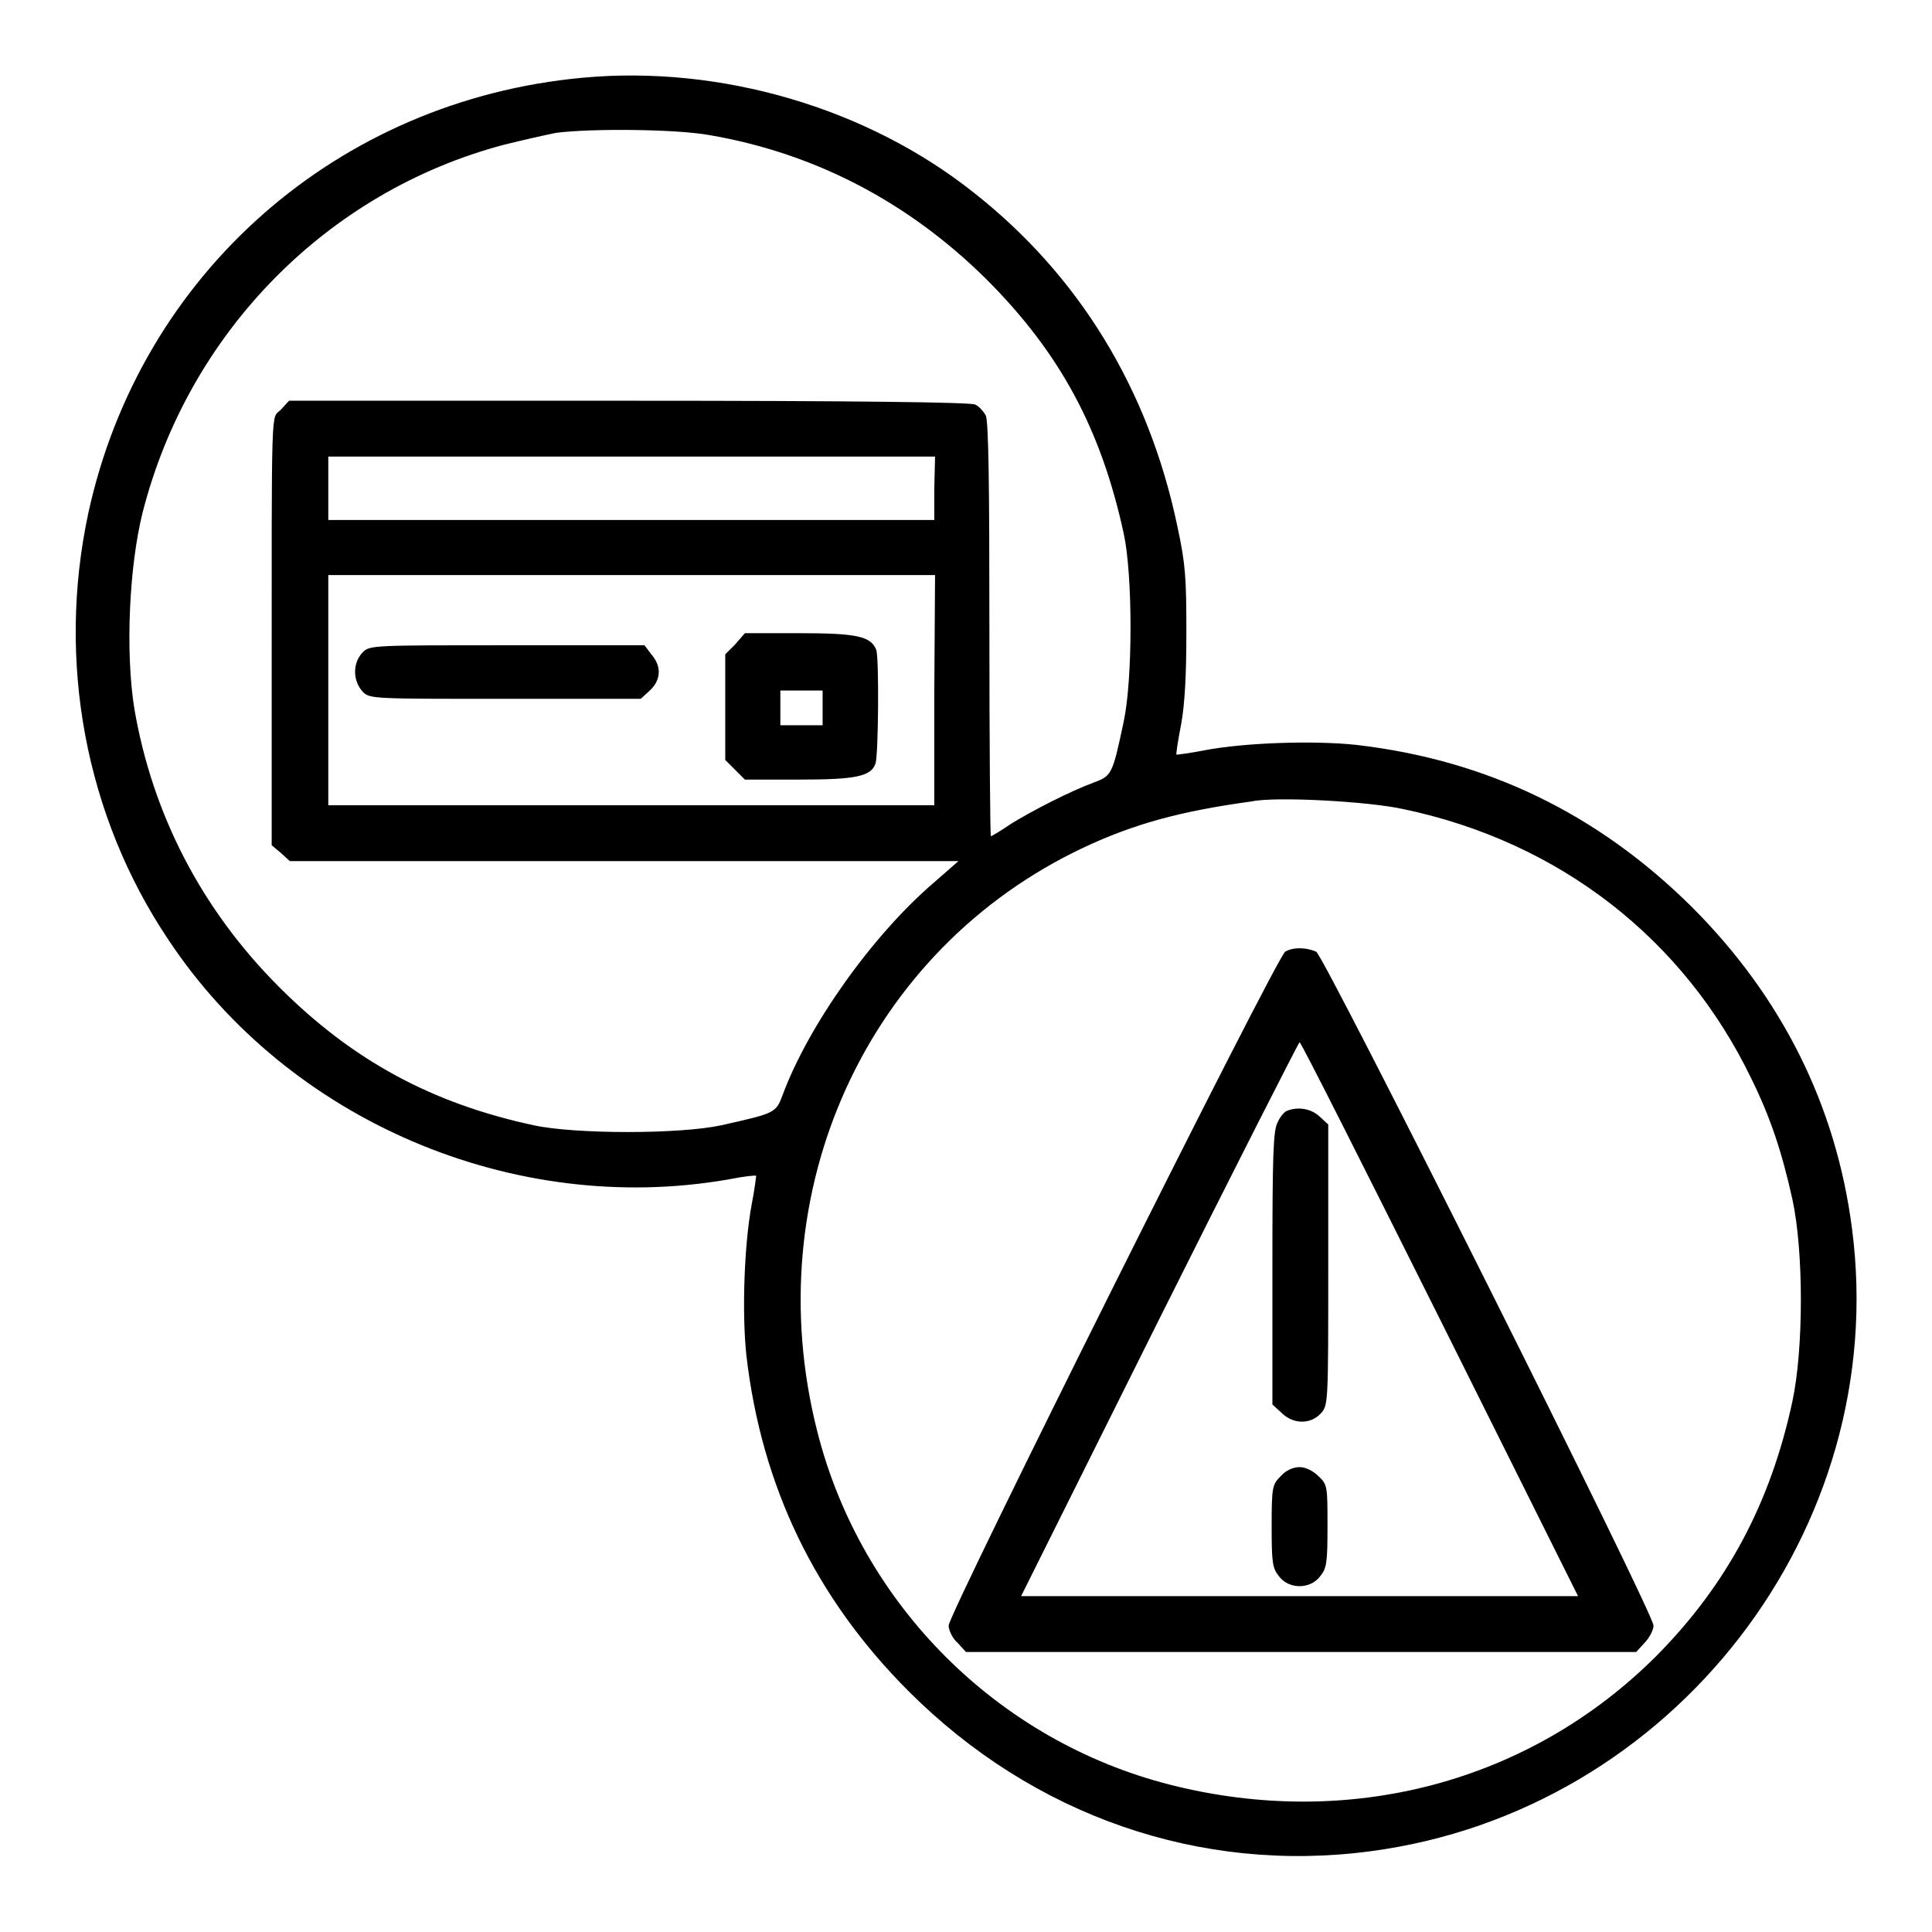
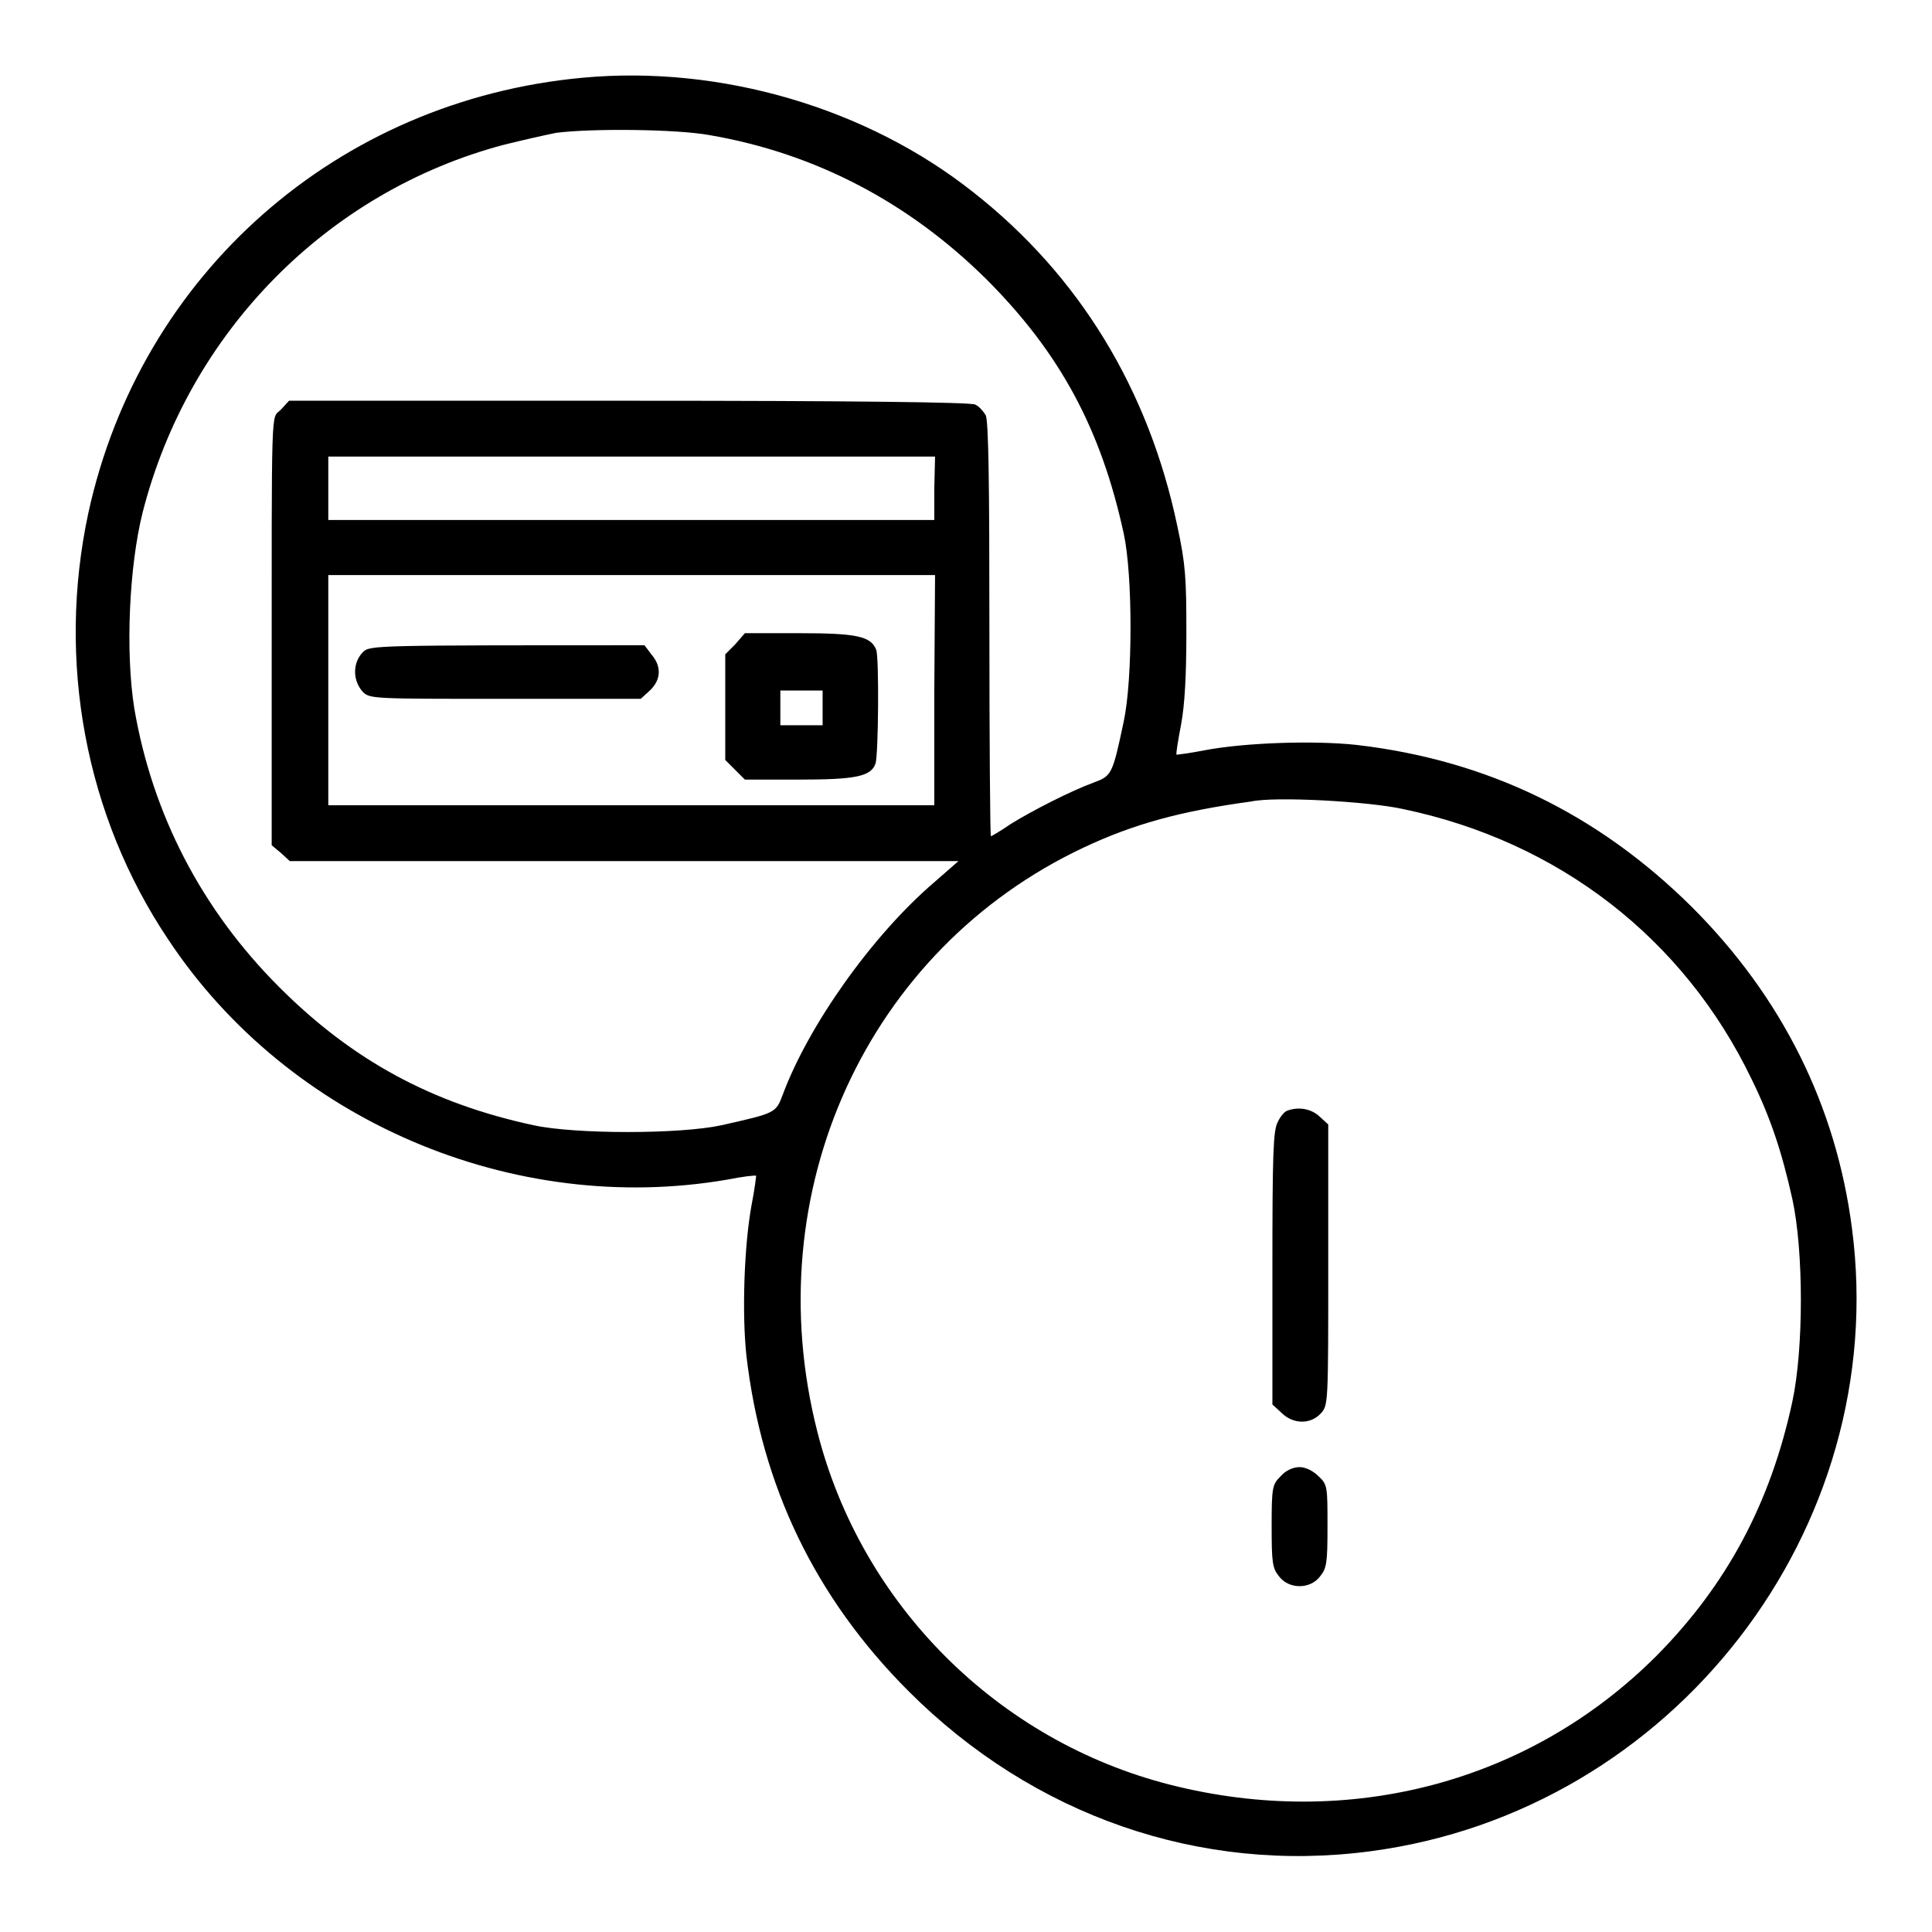
<svg xmlns="http://www.w3.org/2000/svg" version="1.1" x="0px" y="0px" viewBox="0 0 256 256" enable-background="new 0 0 256 256" xml:space="preserve">
  <g>
    <g>
      <g>
        <path fill="#000000" d="M77.2,10.3c-32.5,3-58.6,26-65.5,57.7c-4.2,19.6-0.4,40.1,10.6,56.5c15.9,24,45.7,36.7,74.1,31.8c2-0.4,3.7-0.6,3.8-0.5c0,0-0.2,1.8-0.6,3.8c-1,5.4-1.3,14.4-0.7,20c2,17.3,9.1,32.1,21.5,44.5c16.5,16.5,38.6,24.2,61.2,21.2c40.1-5.3,69-42.7,63.8-82.5c-2.1-16.3-9.3-30.7-21.2-42.6c-12.5-12.4-27.2-19.5-44.5-21.5c-5.6-0.6-14.7-0.3-20,0.7c-2,0.4-3.7,0.6-3.8,0.6c-0.1-0.1,0.2-1.9,0.6-4c0.5-2.7,0.7-6.6,0.7-12.2c0-7.2-0.1-9-1.2-14.1C152.2,51.6,143,36.5,129,25.5C114.9,14.3,95.5,8.6,77.2,10.3z M94,17.9c14,2.4,26.4,8.9,36.7,19.1c9.8,9.8,15.2,19.9,18.2,33.7c1.2,5.5,1.2,19.3,0,24.9c-1.5,7.1-1.6,7.2-4,8.1c-3,1.1-8.1,3.7-11,5.5c-1.3,0.9-2.5,1.6-2.6,1.6c-0.1,0-0.2-12.3-0.2-27.4c0-19.2-0.1-27.7-0.5-28.4c-0.3-0.5-0.9-1.2-1.4-1.4c-0.6-0.3-16.1-0.5-45.9-0.5h-45l-1.1,1.2c-1.3,1.3-1.2-2-1.2,37.6V112l1.2,1l1.2,1.1h44.3H127l-3.2,2.8c-8.2,7-16.7,19-20.1,28.2c-0.9,2.4-1,2.4-8.1,4c-5.5,1.2-19.4,1.2-24.9,0c-13.5-2.9-24-8.6-33.7-18.3c-10.3-10.3-16.8-22.9-19.2-36.9c-1.2-7.5-0.7-18.8,1.1-26C25,44,43.4,25.4,66.7,19.2c2.4-0.6,5.5-1.3,7-1.6C78.4,17,89.6,17.1,94,17.9z M123.8,64.7v4.2H83.6H43.5v-4.2v-4.2h40.2h40.2L123.8,64.7L123.8,64.7z M123.8,91.5v15.2H83.6H43.5V91.5V76.2h40.2h40.2L123.8,91.5L123.8,91.5z M185.9,107.2c20.6,4.3,37.2,17.1,46.2,35.8c2.5,5.1,4,9.6,5.4,15.9c1.5,6.9,1.5,19.8,0,26.8c-2.9,13.5-8.7,24.3-18,33.7c-16.8,16.8-40.7,23.1-64.4,17.1c-22.9-5.8-41-23.9-46.8-46.8c-8.1-31.8,6.6-63.9,35.3-77.4c6.6-3.1,12.7-4.8,22.2-6.1C169,105.5,181.4,106.2,185.9,107.2z" />
        <path fill="#000000" d="M97.4,85.4l-1.3,1.3v7v7l1.3,1.3l1.3,1.3h7.2c7.4,0,9.5-0.4,10.1-2.1c0.4-1,0.5-14.2,0.1-15.1c-0.7-1.8-2.6-2.2-10.2-2.2h-7.2L97.4,85.4z M109,93.8v2.3h-2.8h-2.8v-2.3v-2.3h2.8h2.8V93.8z" />
-         <path fill="#000000" d="M48.1,86.4c-1.4,1.4-1.4,3.8,0,5.3c0.9,0.9,1.5,0.9,18.8,0.9h18l1.2-1.1c1.5-1.4,1.6-3.2,0.2-4.8l-0.9-1.2H67.2C49.6,85.5,49,85.5,48.1,86.4z" />
-         <path fill="#000000" d="M170.3,126.1c-1.1,0.6-44.6,87.7-44.6,89.3c0,0.6,0.5,1.7,1.2,2.3l1.1,1.2h44.4h44.4l1.1-1.2c0.6-0.6,1.2-1.7,1.2-2.3c0-1.7-43.6-88.7-44.7-89.3C173,125.5,171.3,125.5,170.3,126.1z M190.8,174.8l18.3,36.7h-36.9h-36.9l18.3-36.7c10.1-20.2,18.5-36.7,18.6-36.7C172.4,138.1,180.7,154.6,190.8,174.8z" />
+         <path fill="#000000" d="M48.1,86.4c-1.4,1.4-1.4,3.8,0,5.3c0.9,0.9,1.5,0.9,18.8,0.9h18l1.2-1.1c1.5-1.4,1.6-3.2,0.2-4.8l-0.9-1.2C49.6,85.5,49,85.5,48.1,86.4z" />
        <path fill="#000000" d="M170.5,147.2c-0.3,0.1-0.9,0.8-1.2,1.5c-0.6,1.1-0.7,4.3-0.7,19.4v18l1.2,1.1c1.5,1.5,3.8,1.6,5.2,0.1c1-1.1,1-1.2,1-19.7v-18.6l-1.2-1.1C173.7,146.9,172,146.6,170.5,147.2z" />
        <path fill="#000000" d="M169.7,195.6c-1.1,1.1-1.2,1.4-1.2,6.6c0,4.9,0.1,5.6,1,6.7c1.3,1.7,4.1,1.7,5.4,0c0.9-1.1,1-1.8,1-6.7c0-5.2,0-5.5-1.2-6.6c-0.7-0.7-1.7-1.2-2.5-1.2C171.4,194.4,170.4,194.8,169.7,195.6z" />
      </g>
    </g>
  </g>
</svg>